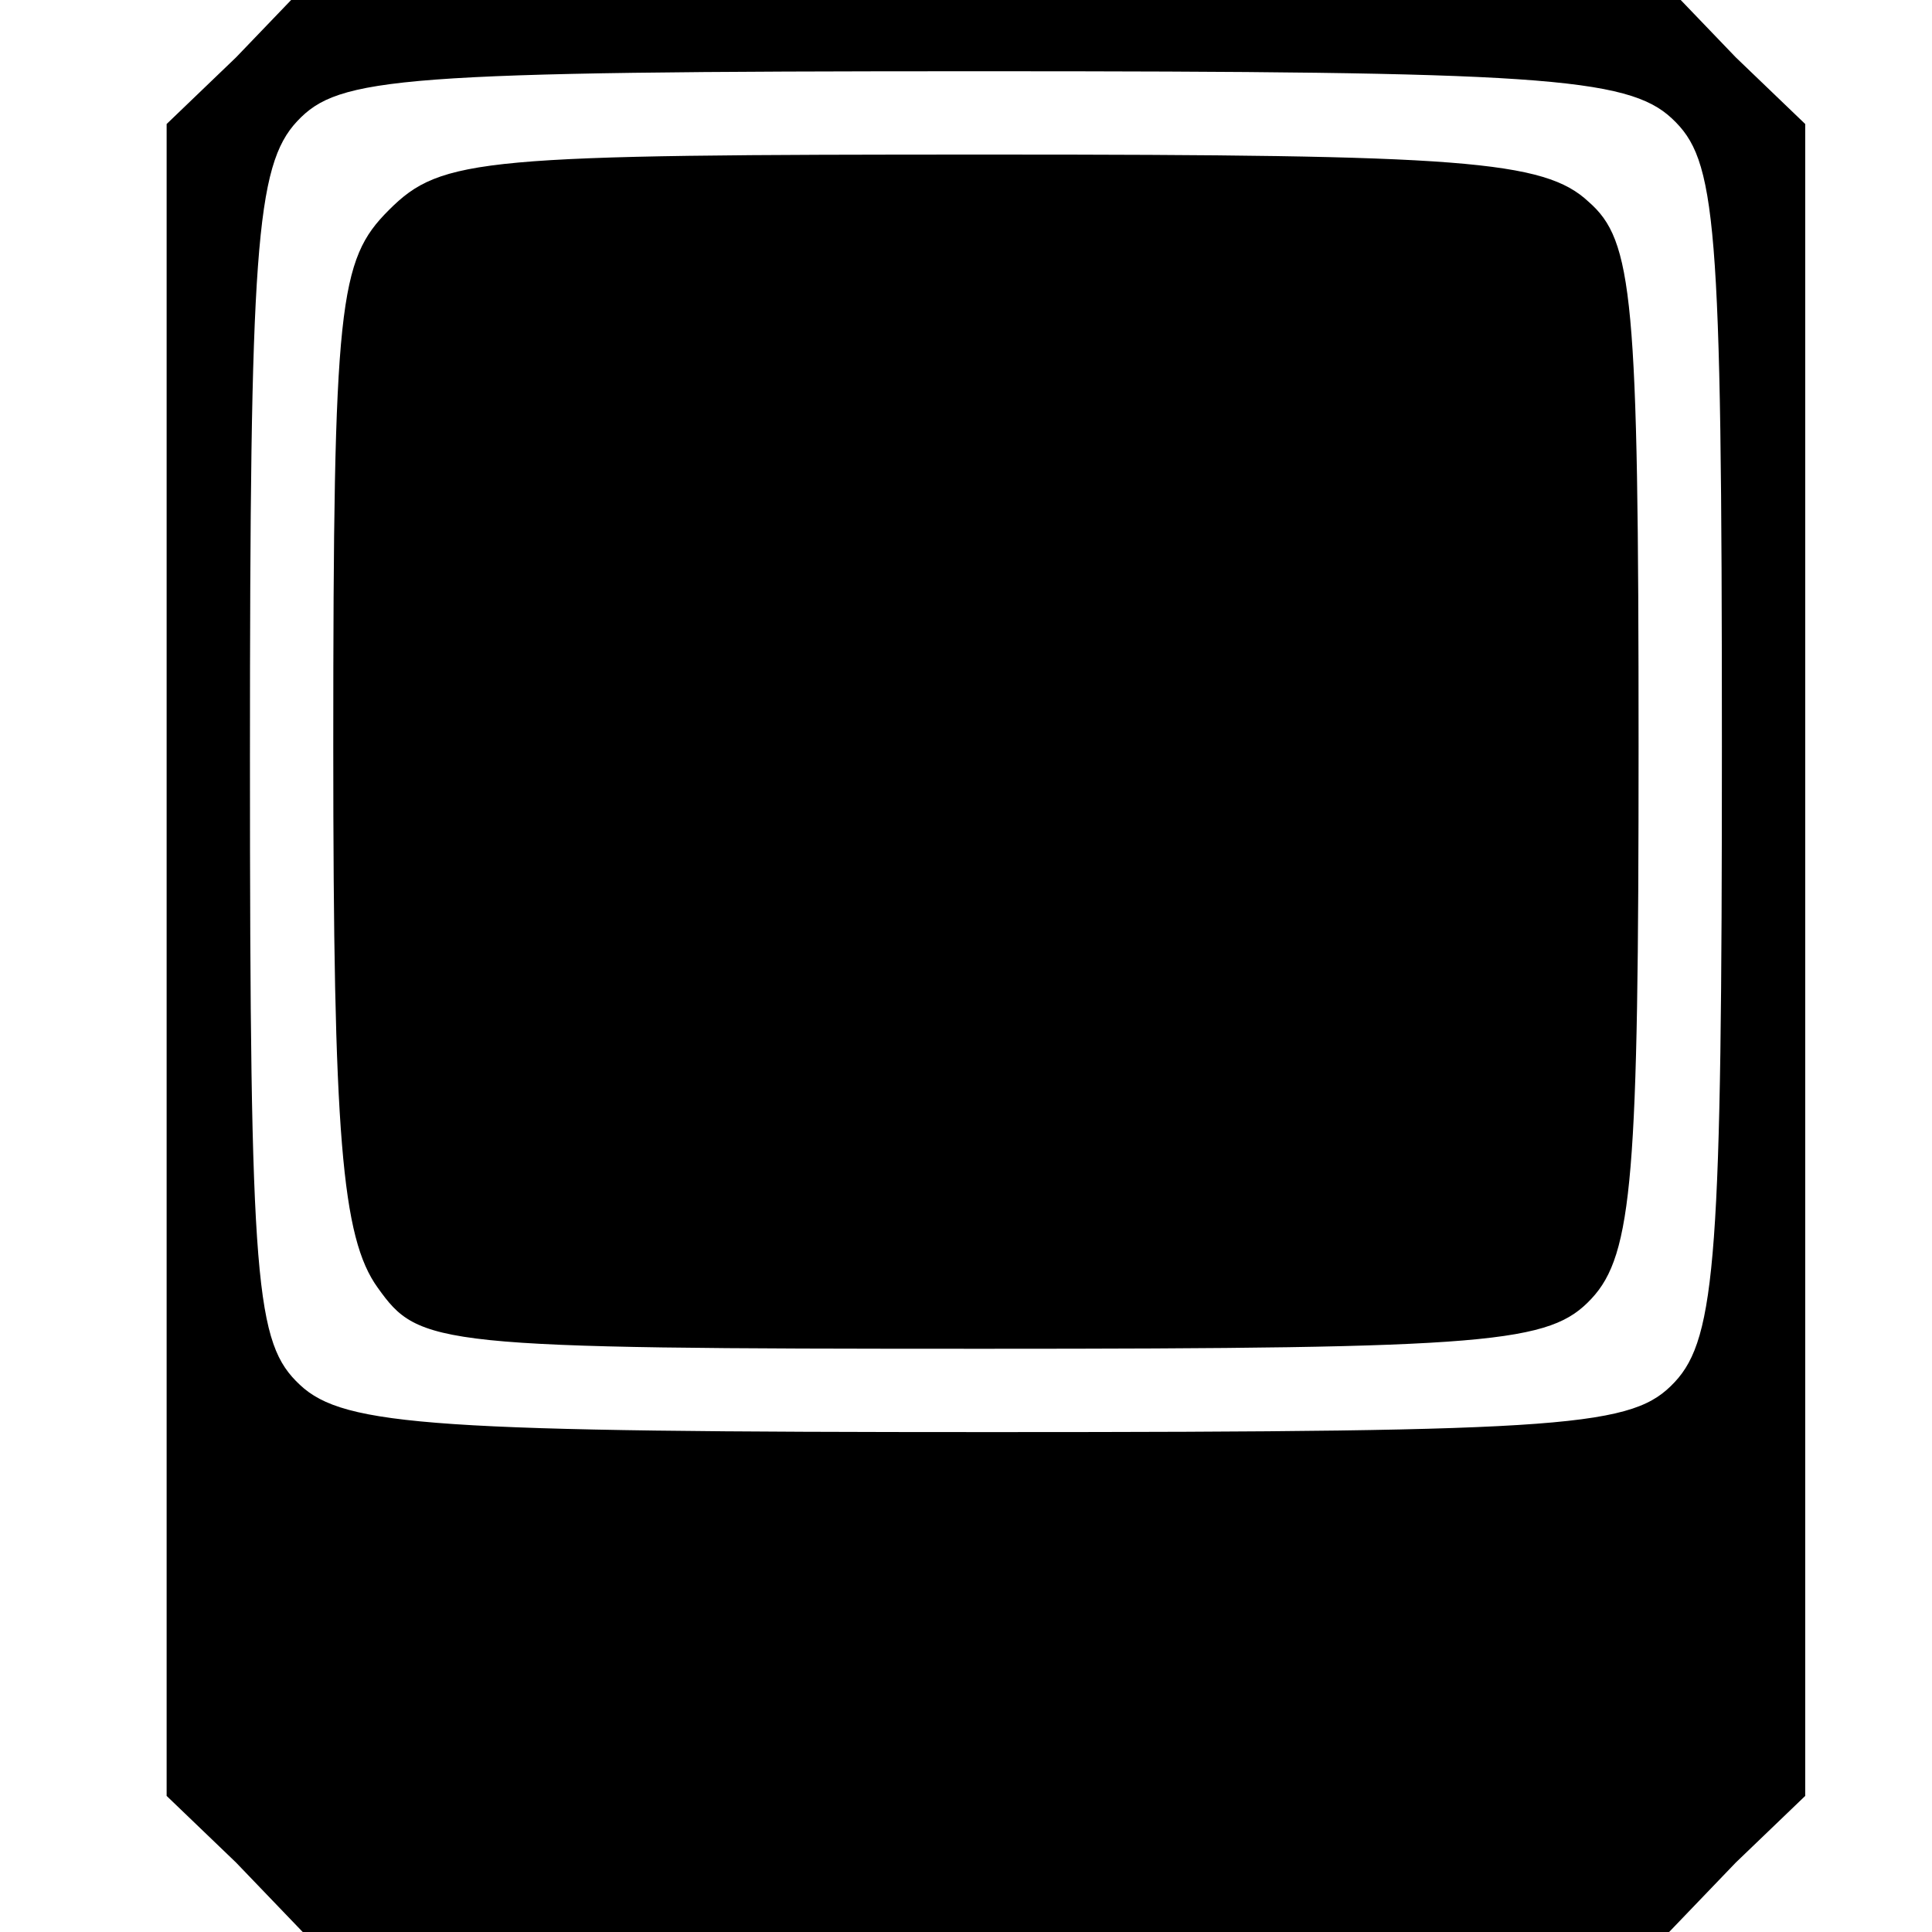
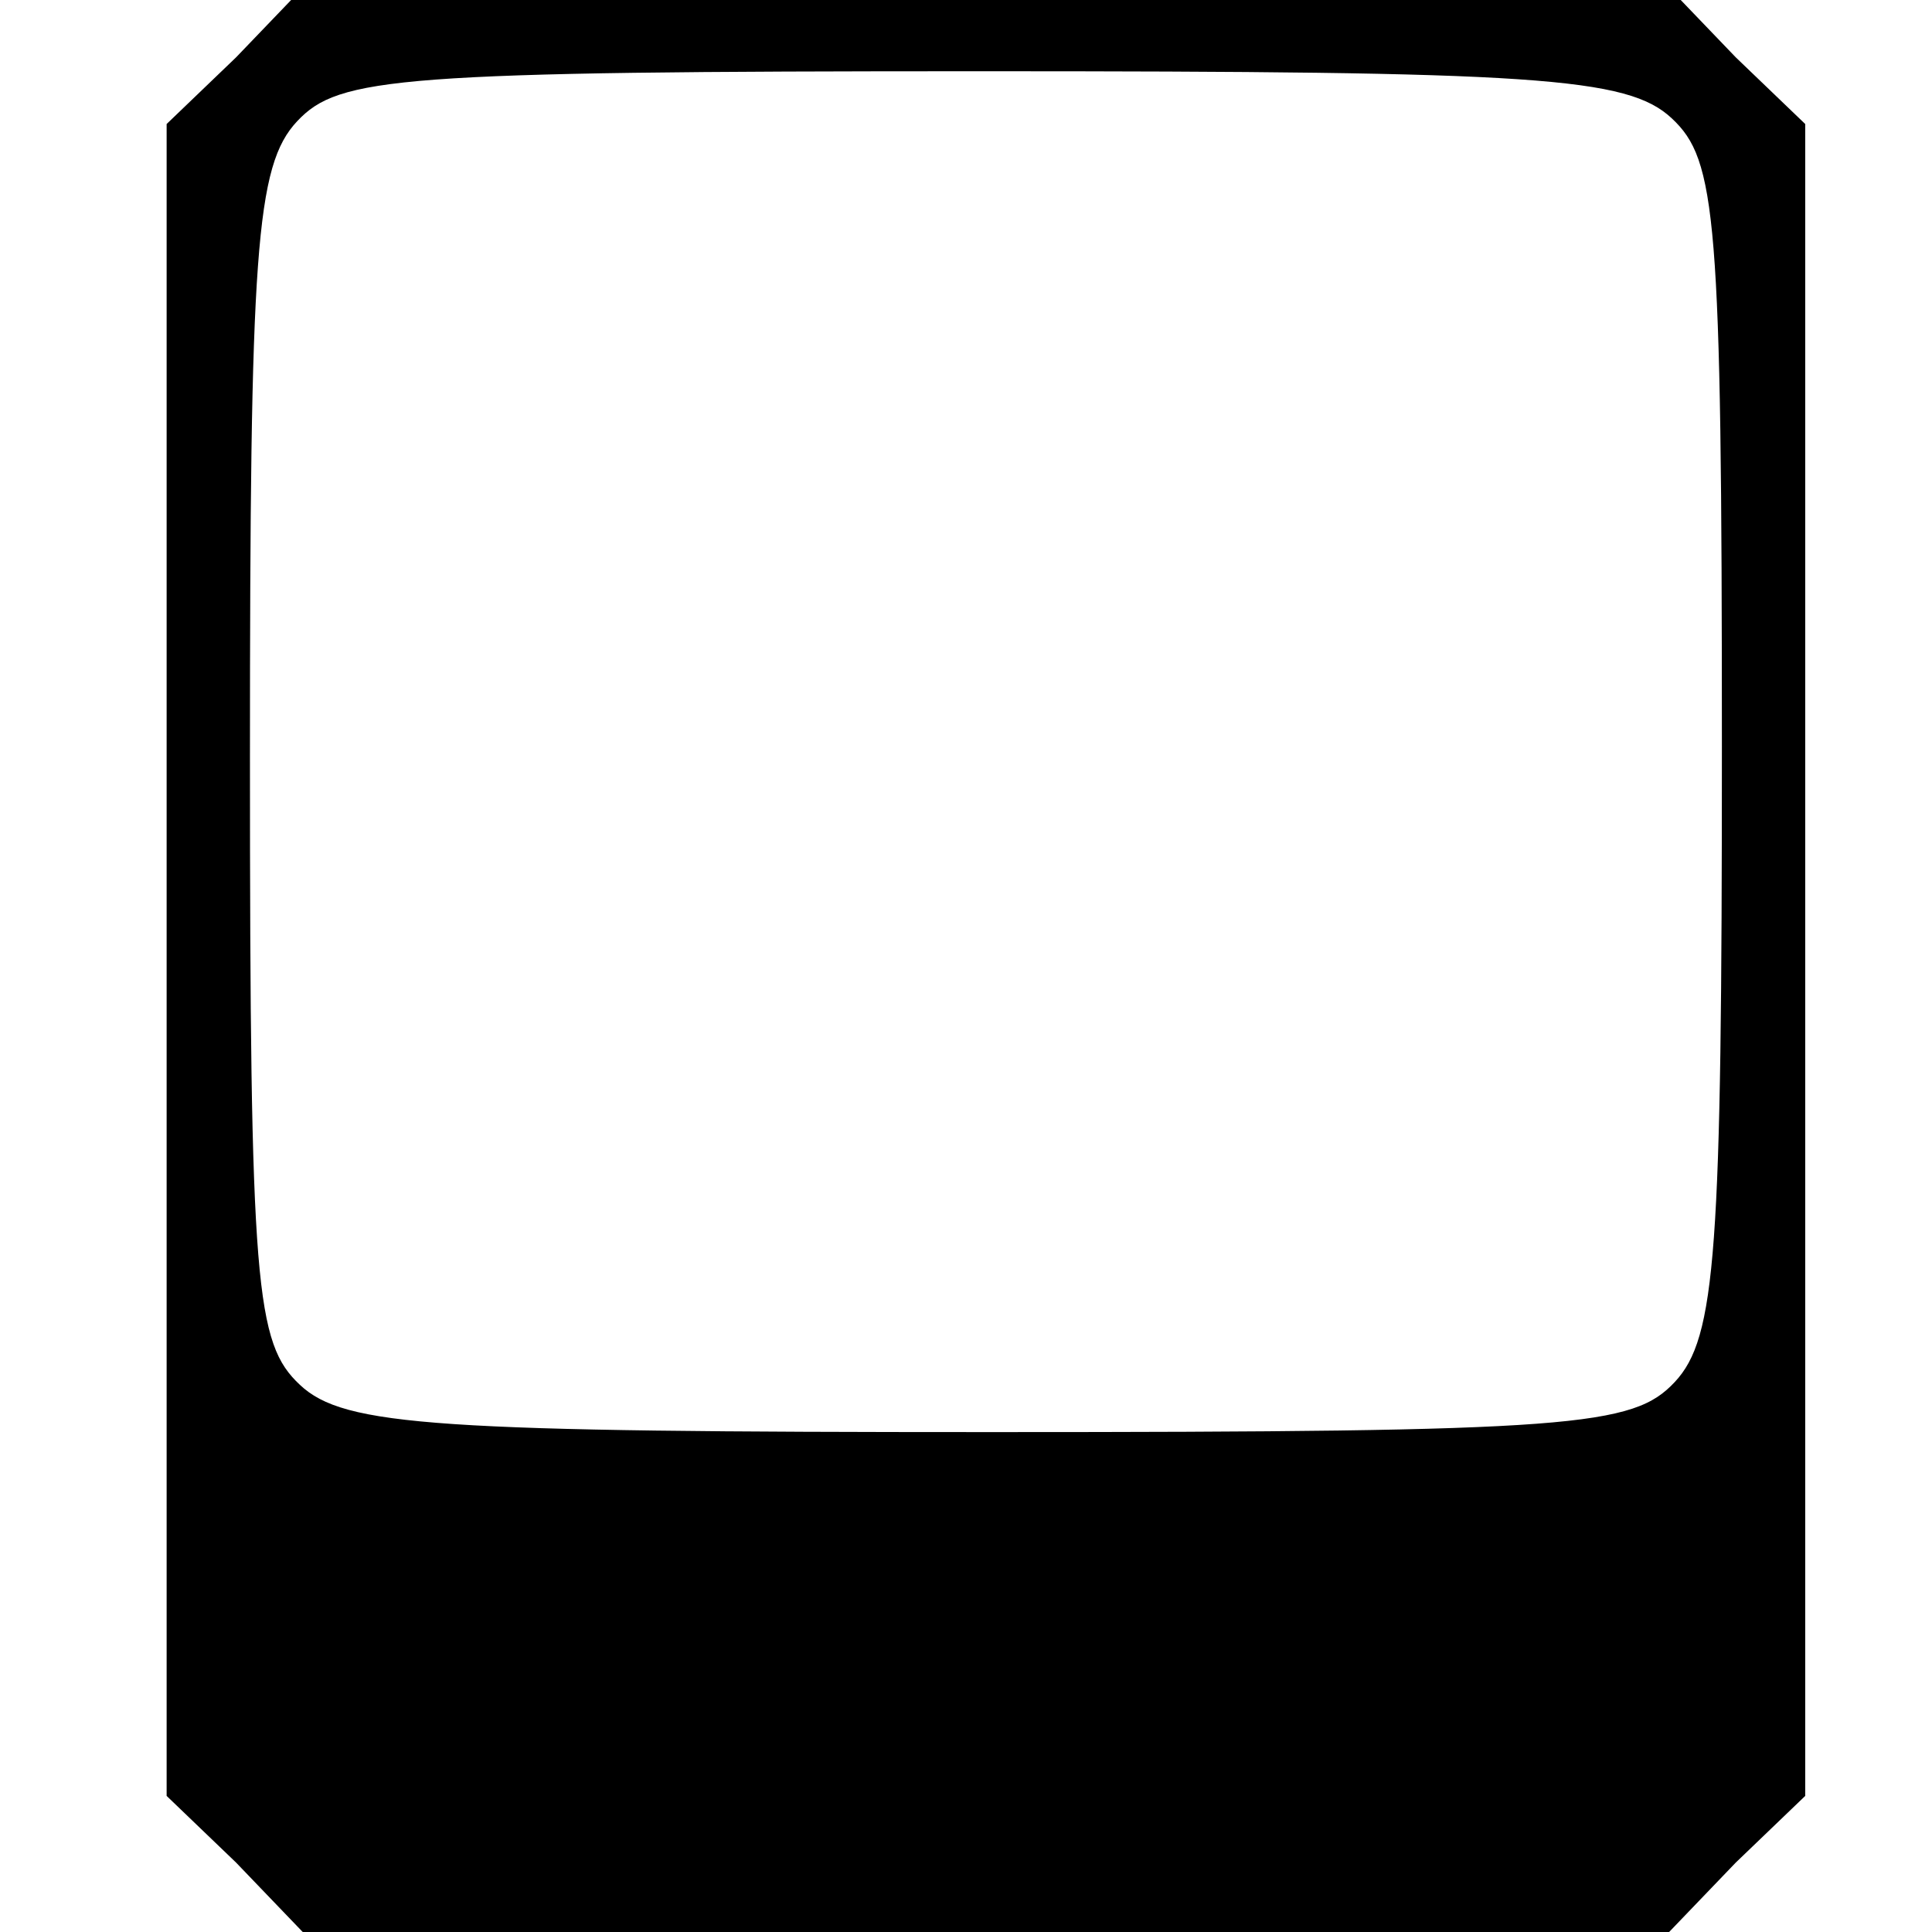
<svg xmlns="http://www.w3.org/2000/svg" version="1.0" width="16pt" height="16pt" viewBox="0 0 16 16" preserveAspectRatio="xMidYMid meet">
  <g transform="translate(0,16) scale(0.023,-0.023)" fill="#000000" stroke="none">
    <path d="M85 675 l-25 -24 0 -301 0 -301 25 -24 24 -25 246 0 246 0 24 25 25 24 0 301 0 301 -25 24 -24 25 -246 0 -246 0 -24 -25z m517 -22 c16 -15 18 -35 18 -226 0 -182 -2 -213 -17 -229 -15 -16 -36 -18 -246 -18 -200 0 -233 2 -249 17 -16 15 -18 35 -18 226 0 182 2 213 17 229 15 16 36 18 246 18 200 0 233 -2 249 -17z" />
-     <path d="M140 620 c-18 -18 -20 -33 -20 -193 0 -140 3 -177 16 -195 15 -21 20 -22 218 -22 184 0 204 2 219 18 15 16 17 45 17 199 0 162 -2 182 -18 196 -16 15 -46 17 -215 17 -184 0 -198 -1 -217 -20z" />
  </g>
</svg>